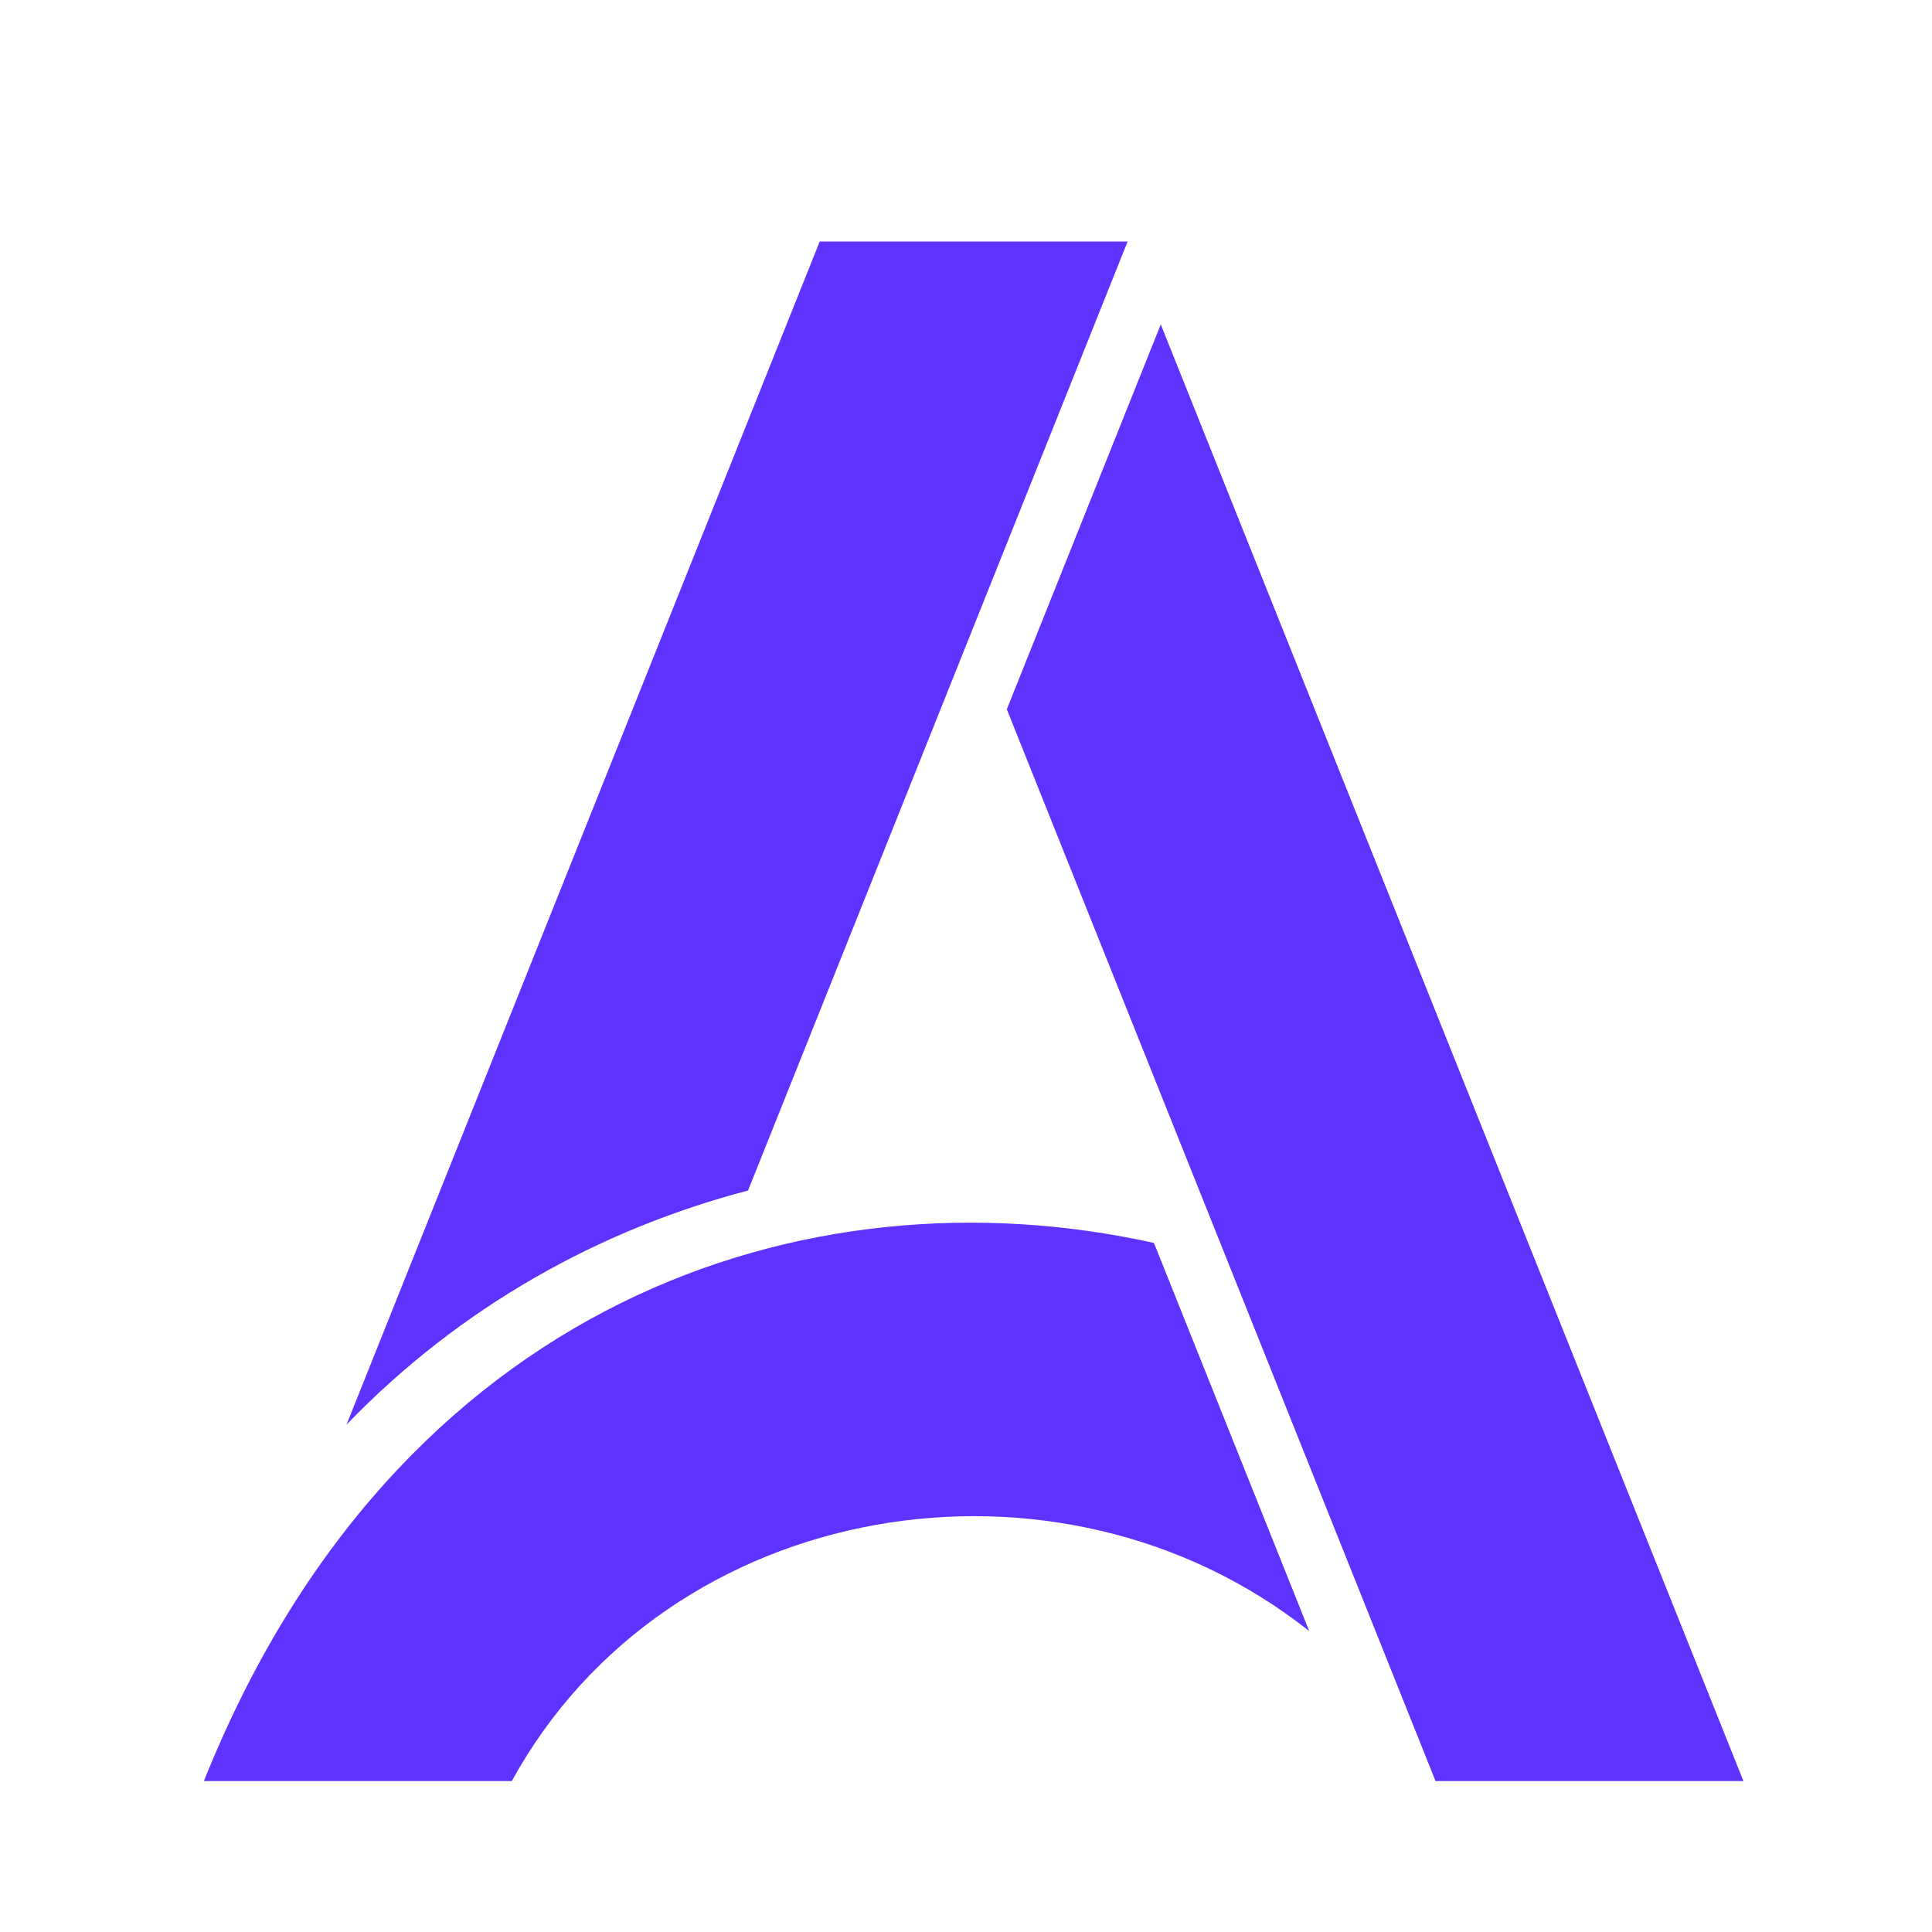
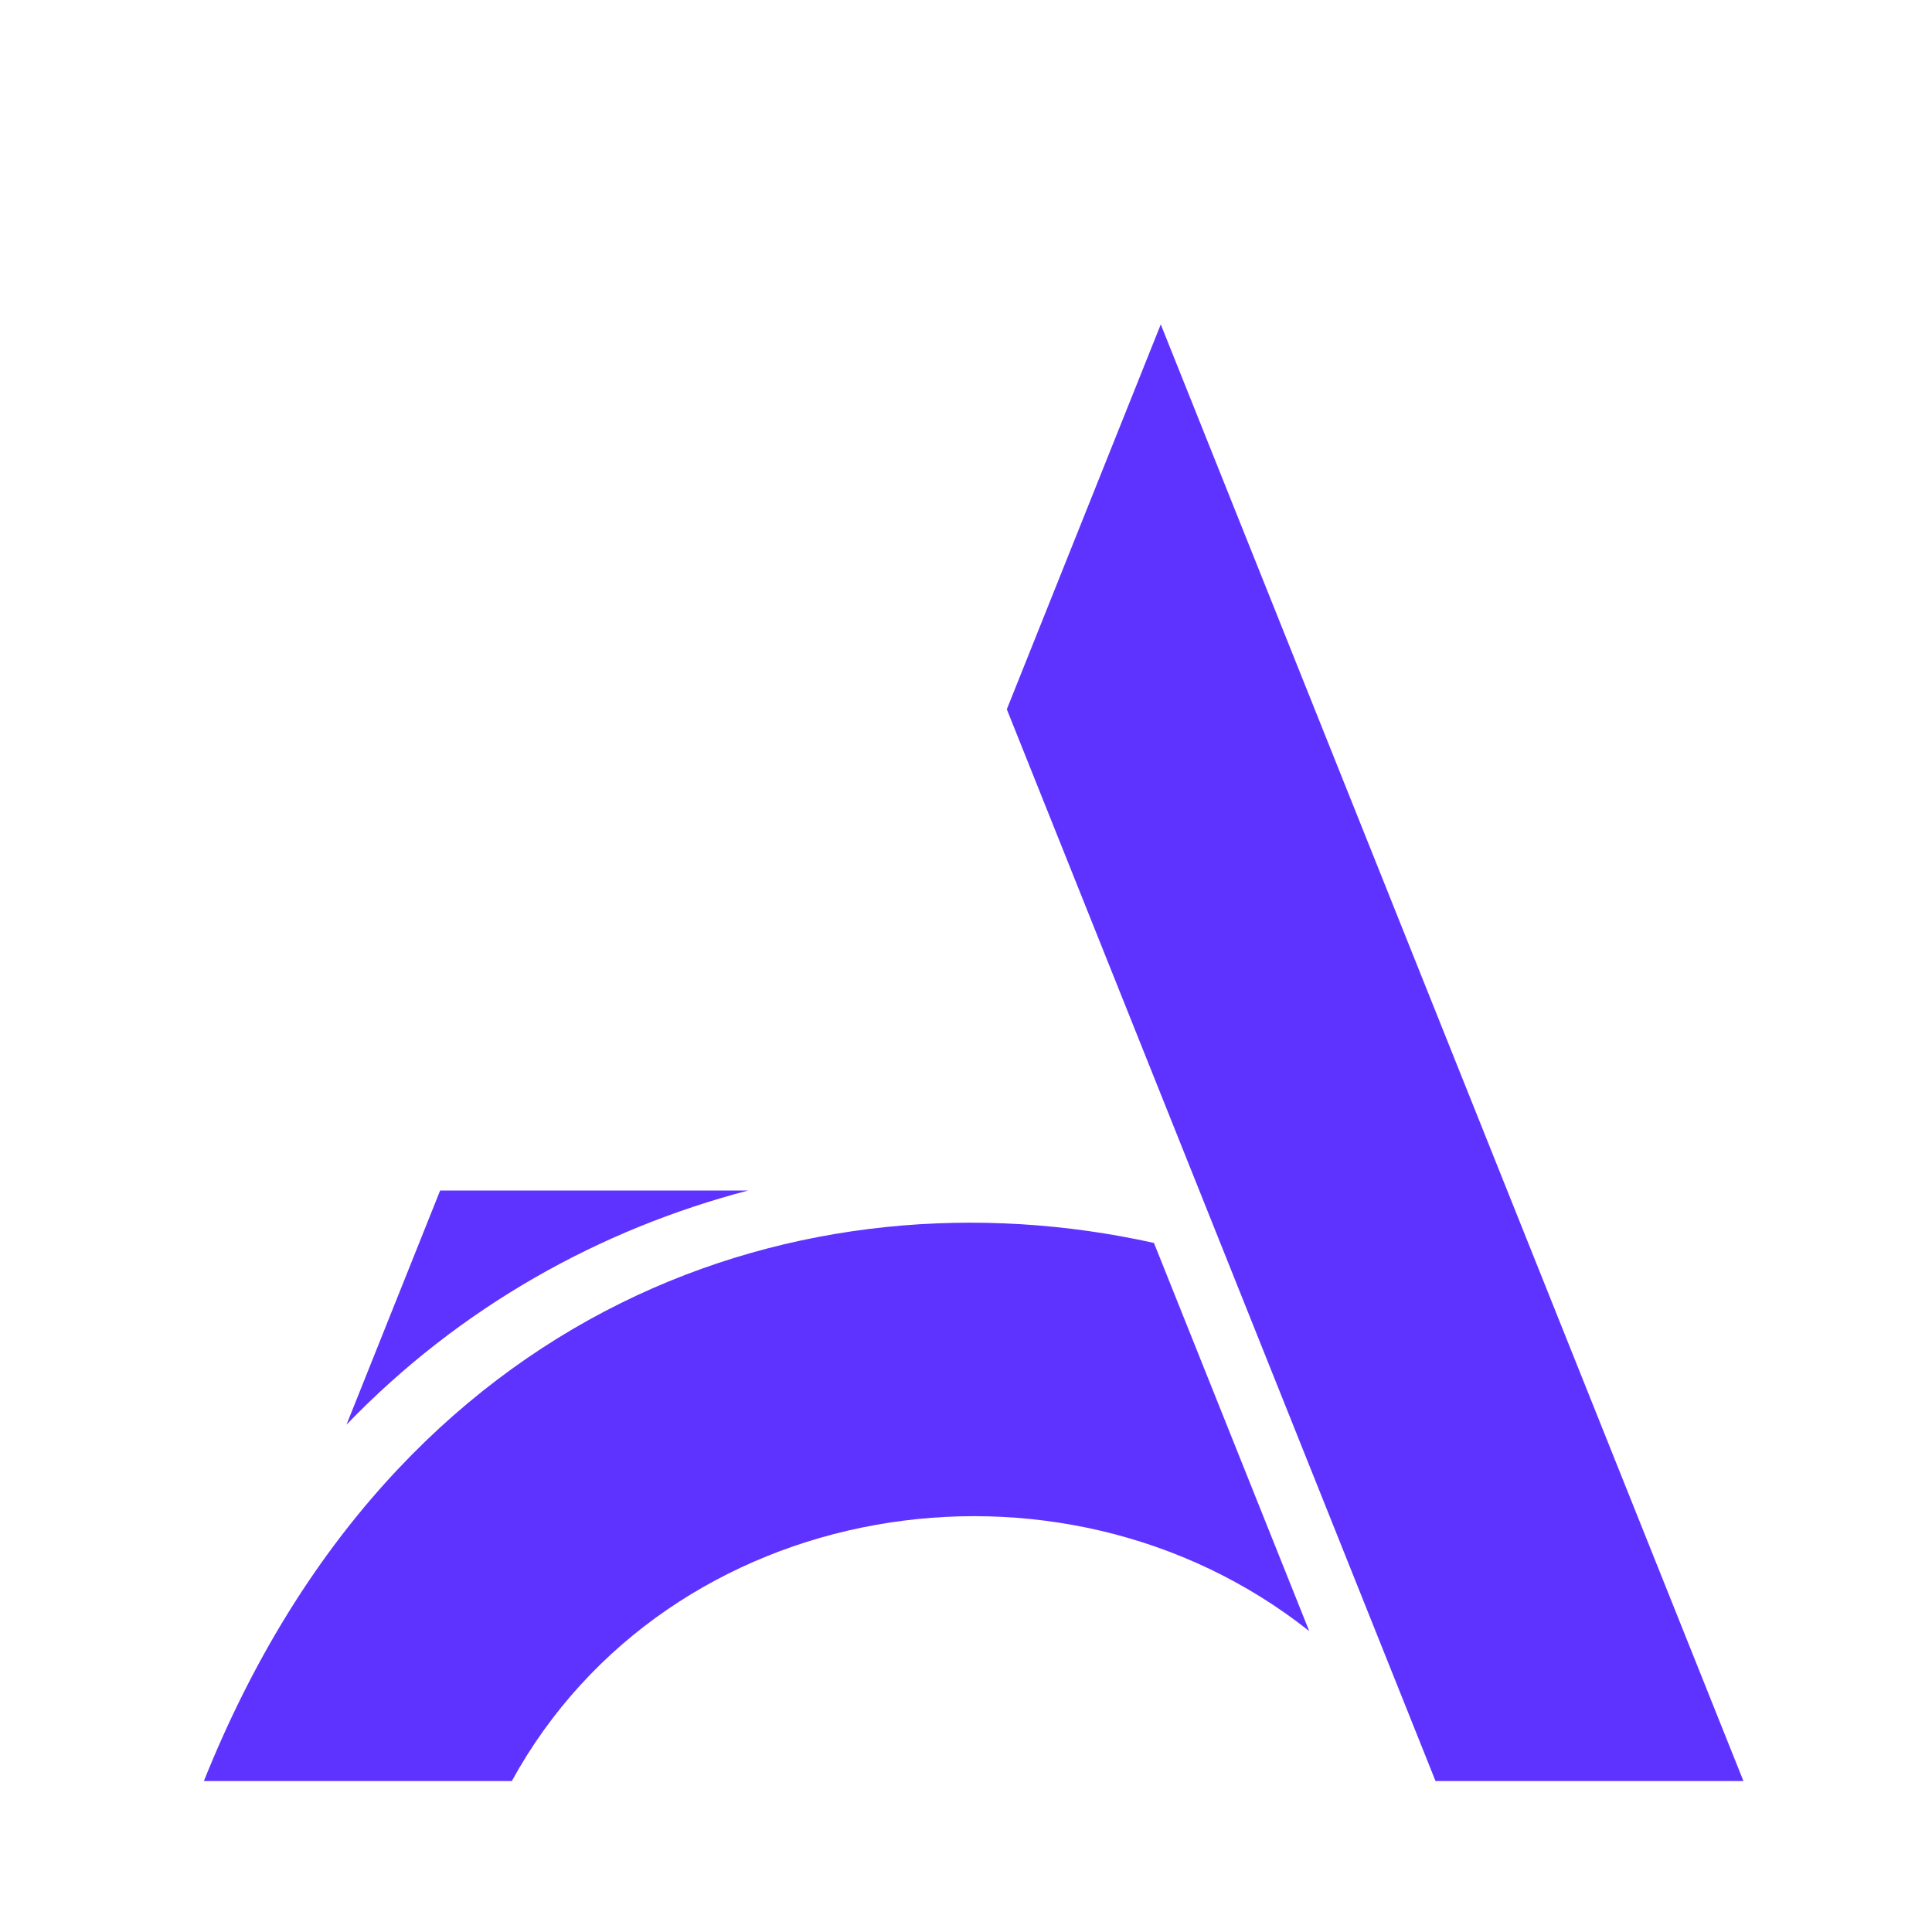
<svg xmlns="http://www.w3.org/2000/svg" version="1.1" id="Calque_1" x="0px" y="0px" width="32px" height="32px" viewBox="0 0 32 32" enable-background="new 0 0 32 32" xml:space="preserve">
-   <path fill="#5E33FF" d="M28.877,29.5h-5.1c-0.816-2.042-6.214-15.535-7.101-17.752l2.55-6.375  C27.365,25.718,26.215,22.845,28.877,29.5z M19.113,20.587c-5.76-1.279-12.56,0.975-15.736,8.913h5.1  c2.588-4.715,9.065-5.768,13.208-2.484C21.164,25.712,19.644,21.911,19.113,20.587z M12.39,19.719  c3.608-9.02,2.375-5.938,6.287-15.719h-5.1C12.75,6.068,9.569,14.02,5.739,23.597C7.623,21.642,9.941,20.36,12.39,19.719z" />
+   <path fill="#5E33FF" d="M28.877,29.5h-5.1c-0.816-2.042-6.214-15.535-7.101-17.752l2.55-6.375  C27.365,25.718,26.215,22.845,28.877,29.5z M19.113,20.587c-5.76-1.279-12.56,0.975-15.736,8.913h5.1  c2.588-4.715,9.065-5.768,13.208-2.484C21.164,25.712,19.644,21.911,19.113,20.587z M12.39,19.719  h-5.1C12.75,6.068,9.569,14.02,5.739,23.597C7.623,21.642,9.941,20.36,12.39,19.719z" />
</svg>